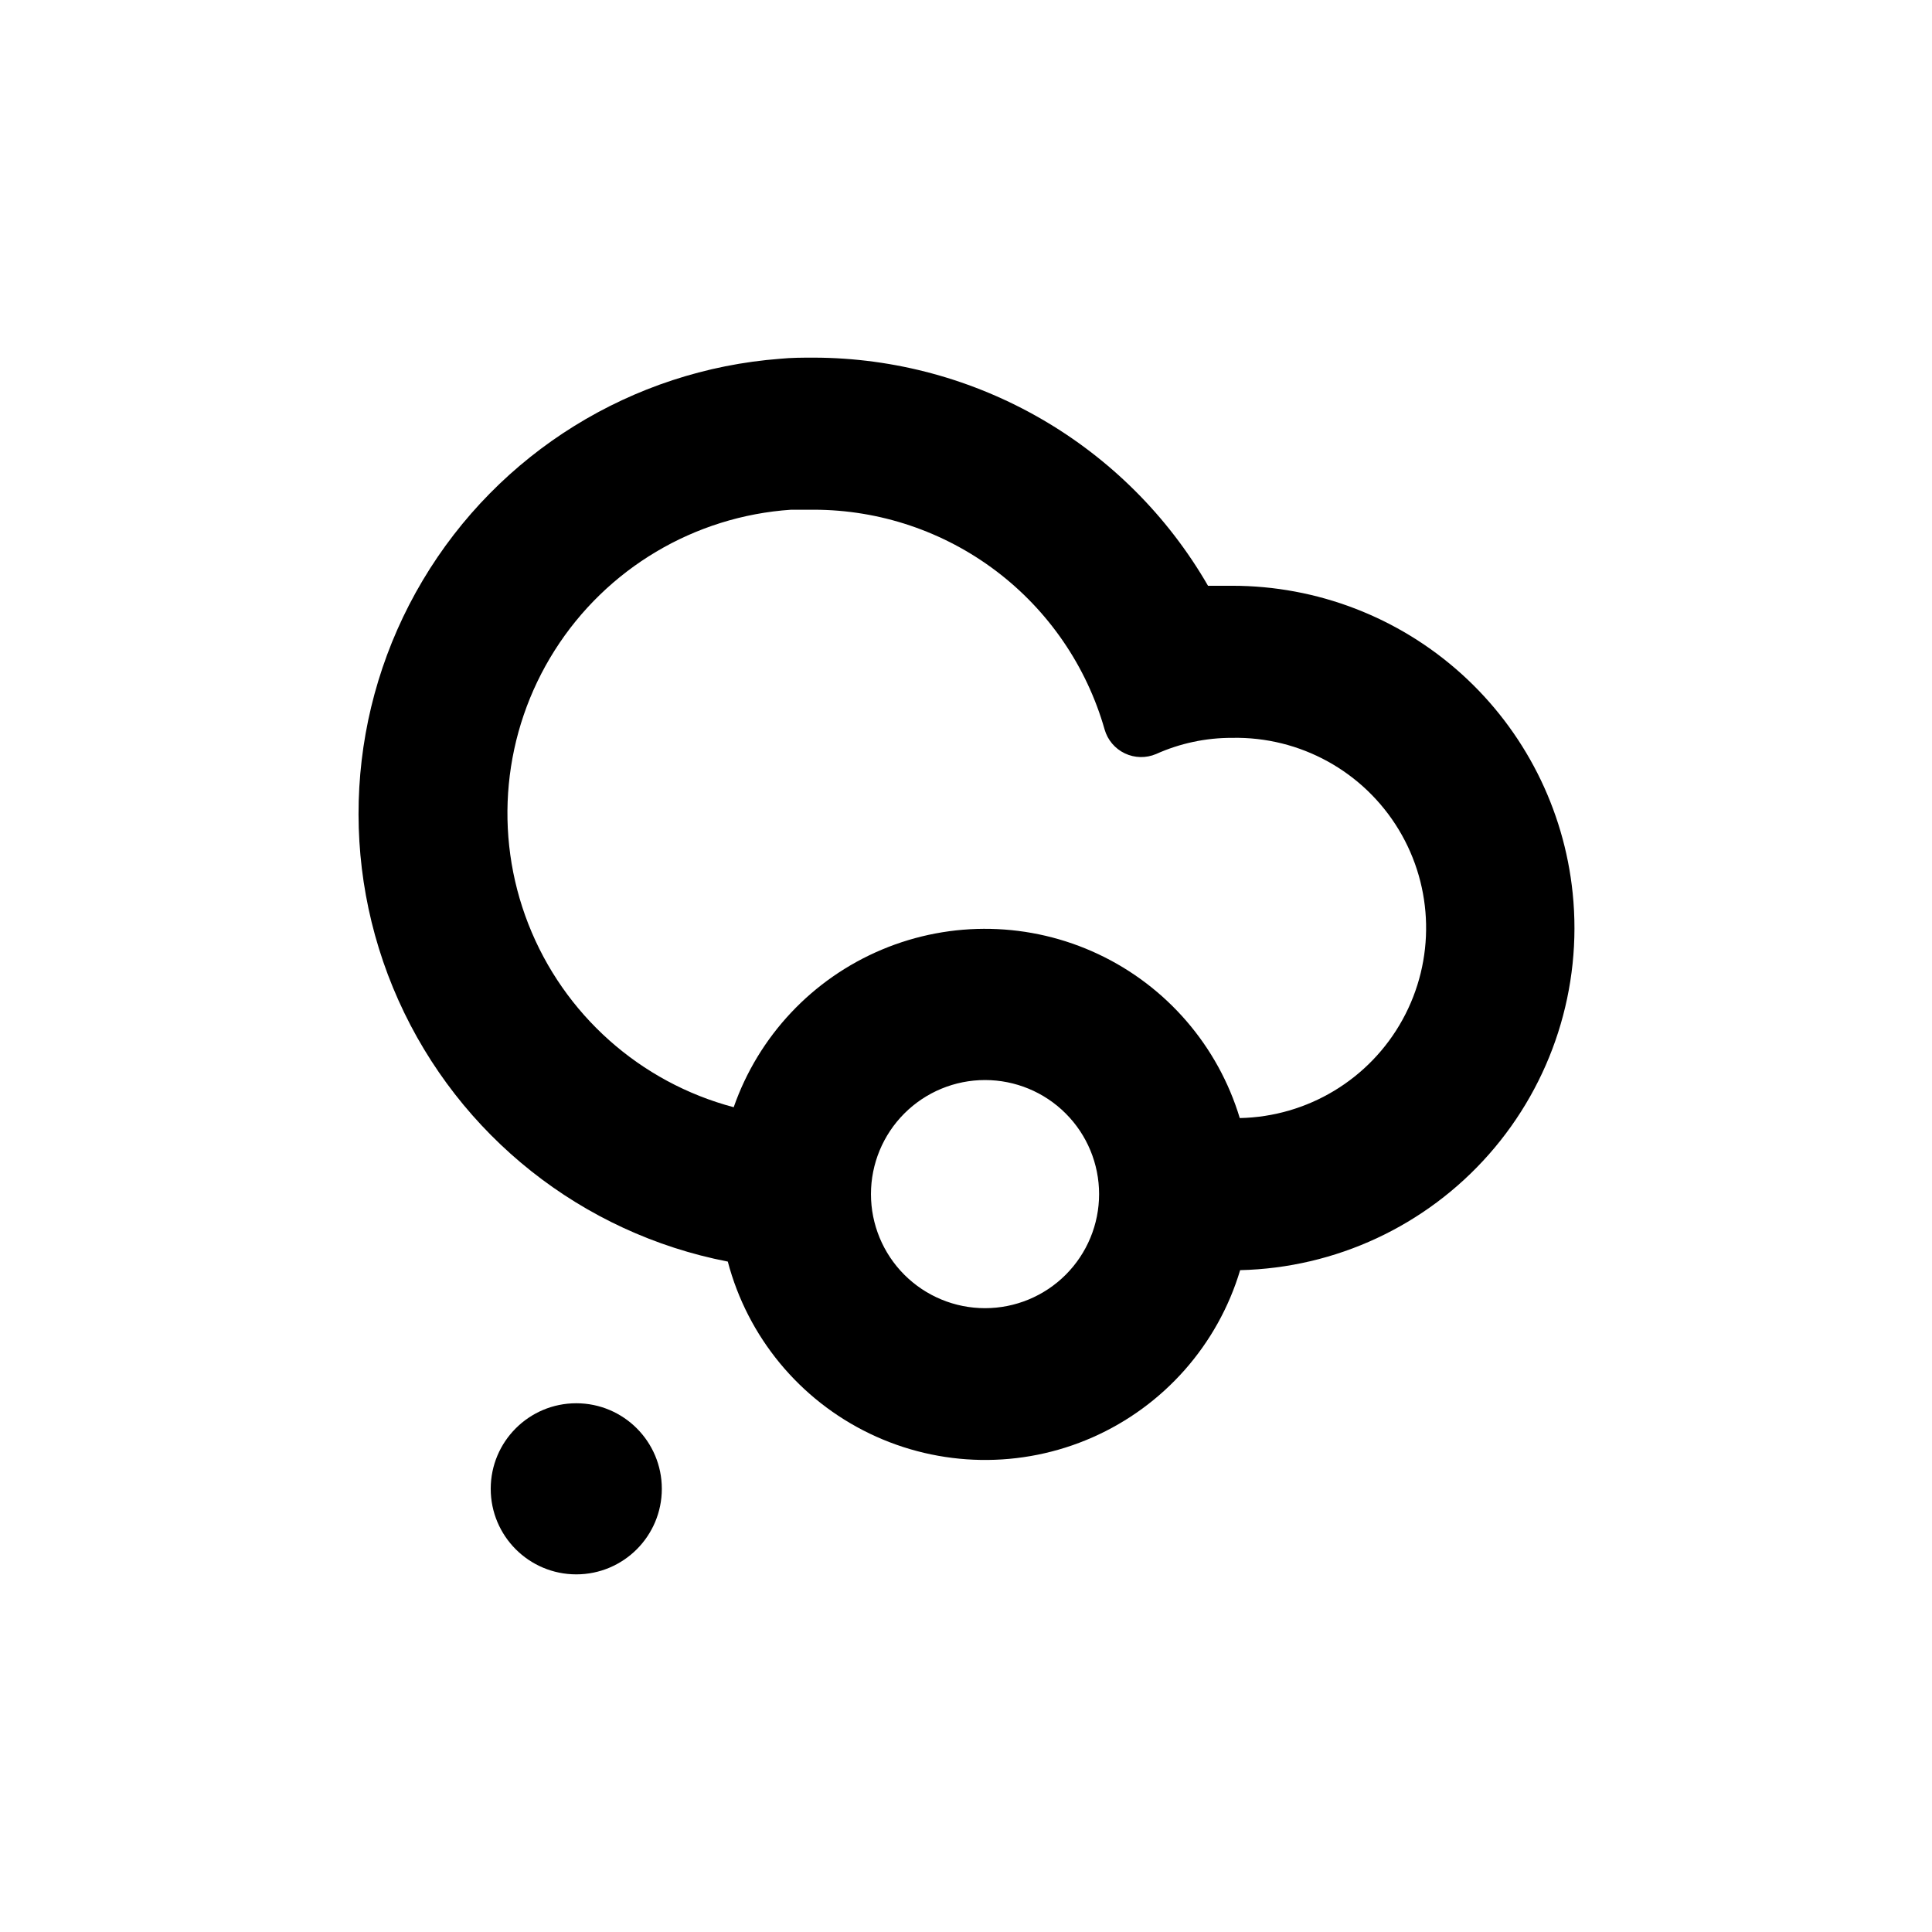
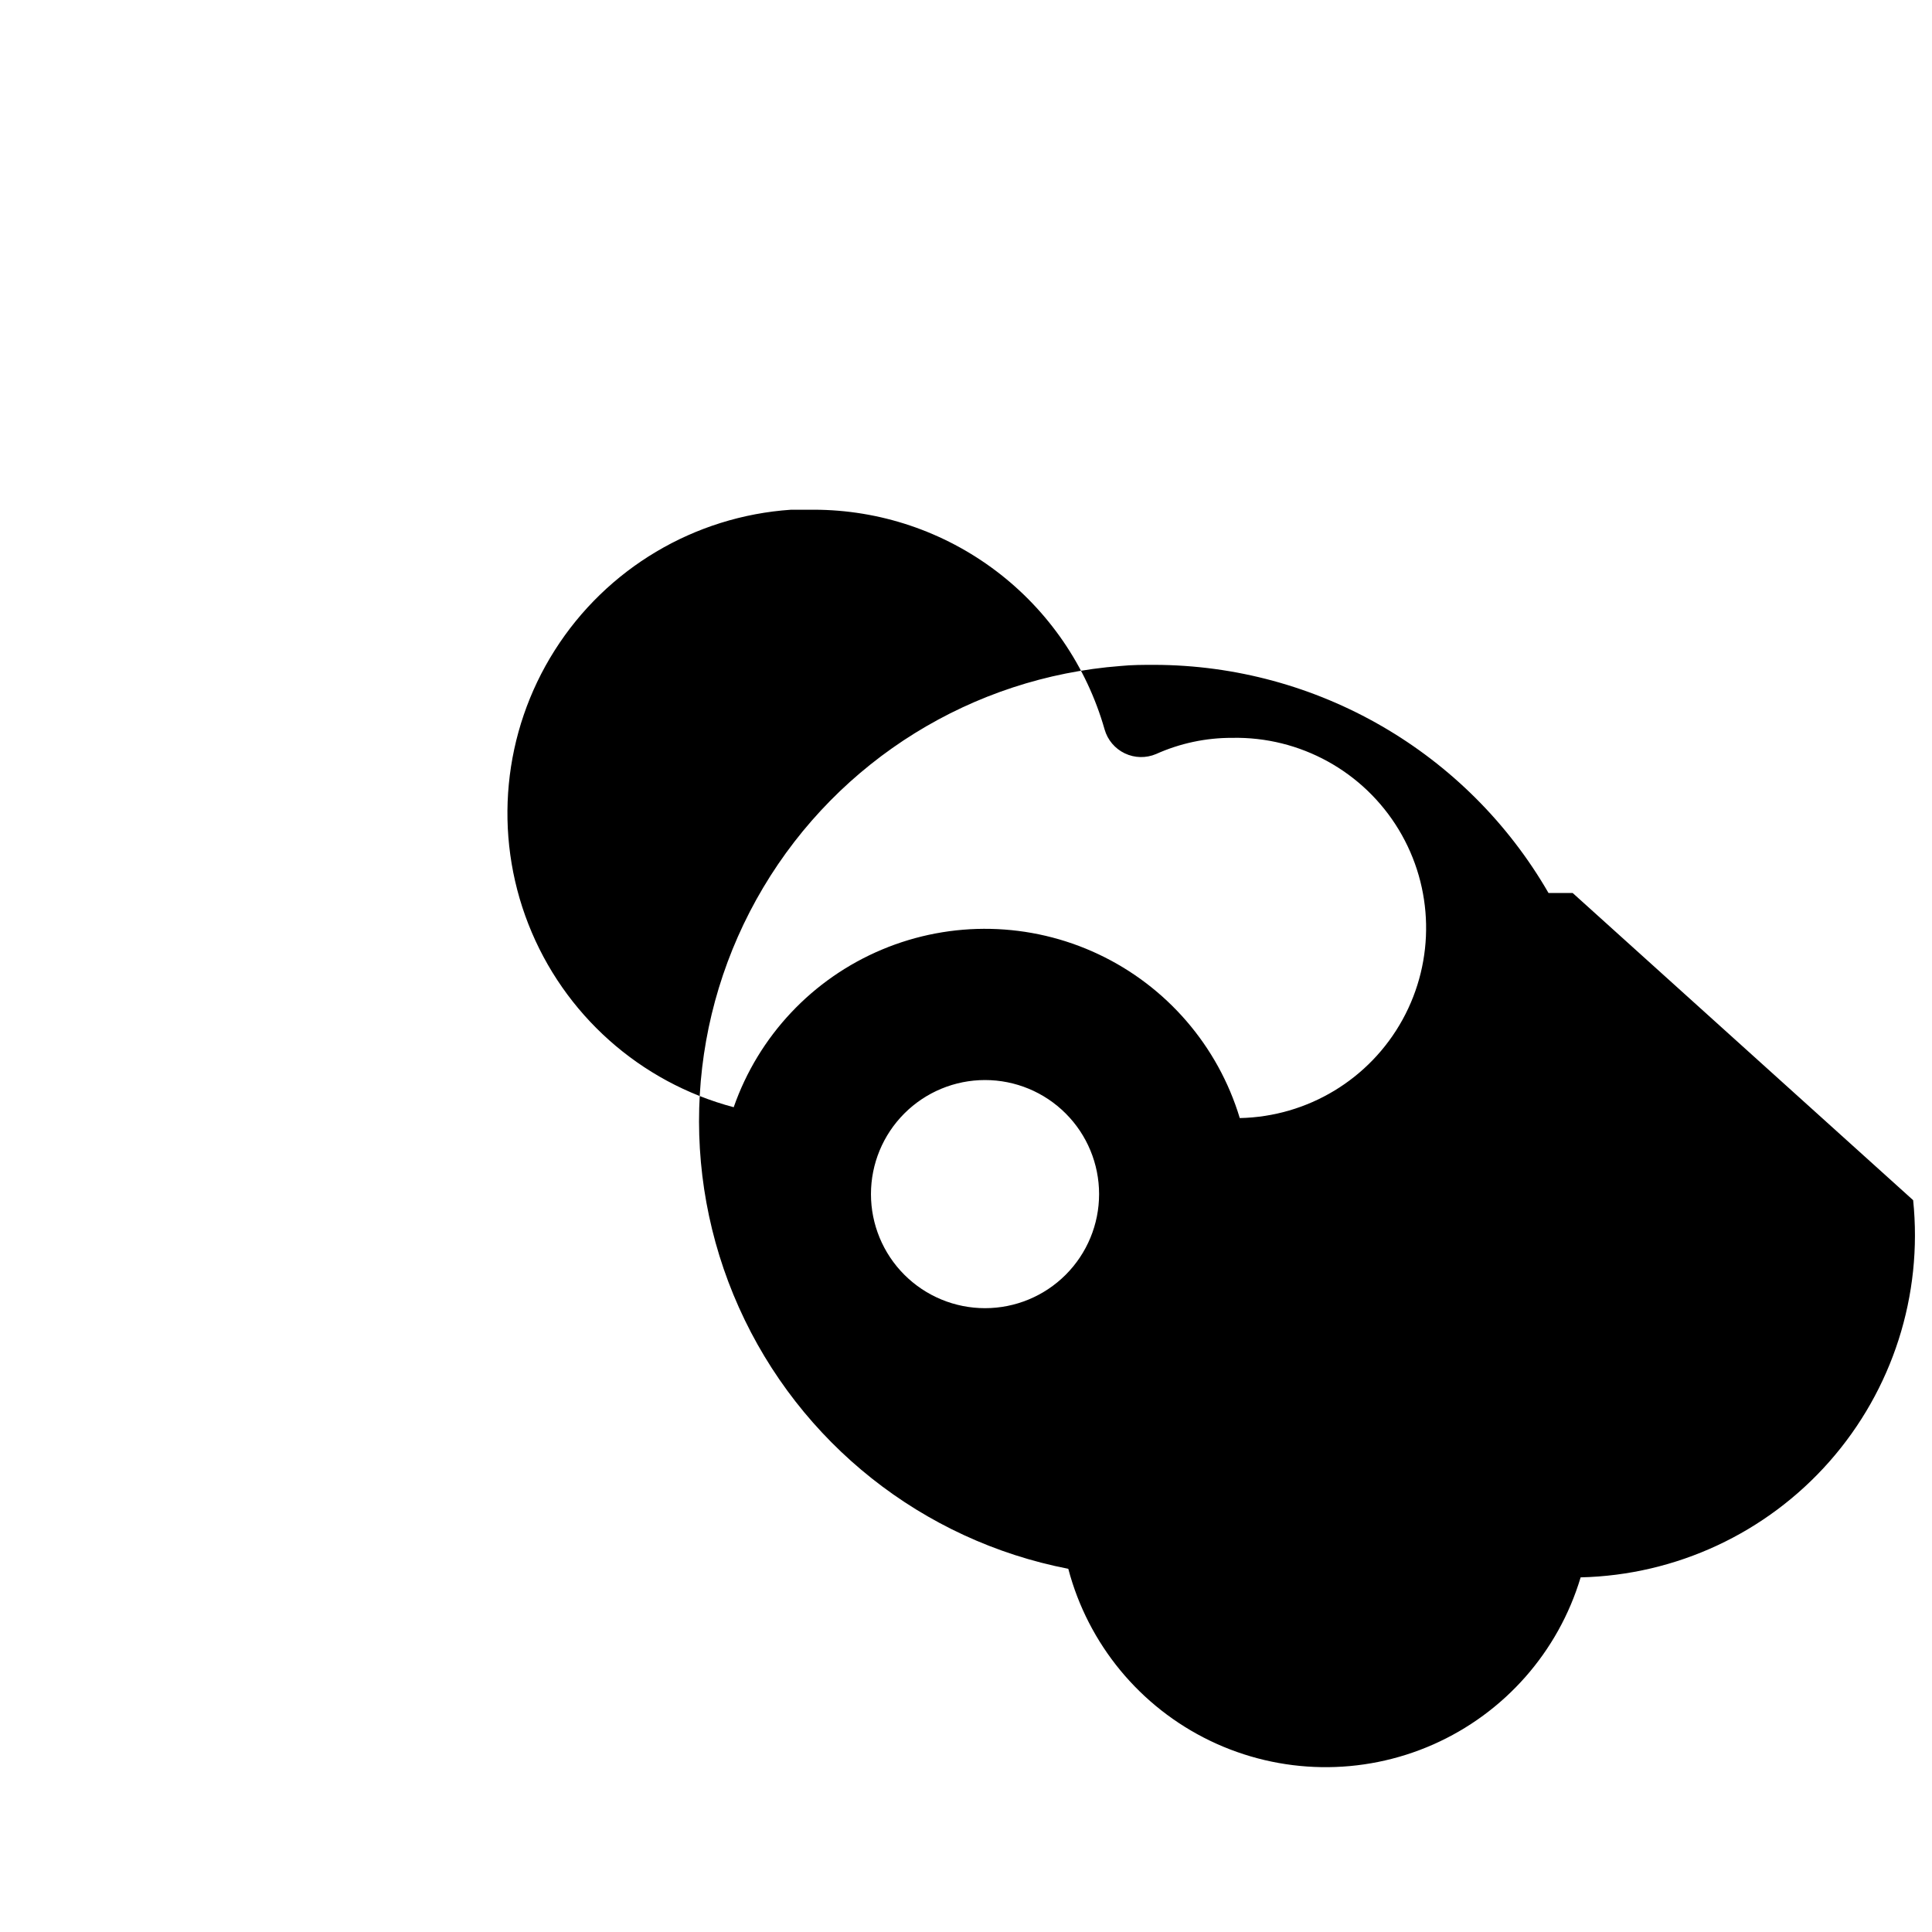
<svg xmlns="http://www.w3.org/2000/svg" fill="#000000" width="800px" height="800px" version="1.1" viewBox="144 144 512 512">
  <g>
-     <path d="m319.39 538.55c0 12.52-10.152 22.672-22.672 22.672-12.523 0-22.672-10.152-22.672-22.672 0-12.523 10.148-22.672 22.672-22.672 12.52 0 22.672 10.148 22.672 22.672" />
-     <path d="m560.77 380.65c-2.297-22.332-12.793-43.02-29.461-58.059-16.668-15.039-38.324-23.363-60.773-23.355h-6.398c-21.551-37.328-61.34-60.359-104.44-60.457-2.973 0-5.996 0-8.969 0.301-39.246 2.996-74.582 24.906-94.707 58.734-20.129 33.824-22.531 75.328-6.441 111.25 16.086 35.922 48.652 61.766 87.293 69.27 5.258 19.965 19 36.625 37.598 45.582 18.602 8.961 40.191 9.32 59.078 0.988 18.891-8.336 33.18-24.523 39.102-44.301 25.297-0.586 49.199-11.711 65.934-30.695 16.734-18.98 24.777-44.09 22.184-69.262zm-155.73 110.03c-8.016 0-15.703-3.184-21.375-8.852-5.668-5.672-8.852-13.359-8.852-21.375 0-8.02 3.184-15.707 8.852-21.375 5.672-5.672 13.359-8.855 21.375-8.855 8.02 0 15.707 3.184 21.375 8.855 5.672 5.668 8.855 13.355 8.855 21.375 0 8.016-3.184 15.703-8.855 21.375-5.668 5.668-13.355 8.852-21.375 8.852zm67.512-50.383v0.004c-5.773-19.133-19.395-34.914-37.473-43.43s-38.918-8.961-57.344-1.227c-18.43 7.731-32.711 22.918-39.297 41.781-24.832-6.578-45.039-24.598-54.41-48.516-9.371-23.914-6.781-50.867 6.973-72.562 13.754-21.695 37.023-35.535 62.652-37.266h6.047c17.422 0.023 34.363 5.719 48.262 16.227 13.898 10.508 23.996 25.254 28.77 42.012 0.793 2.781 2.746 5.09 5.359 6.332 2.613 1.246 5.633 1.305 8.293 0.168 6.336-2.844 13.207-4.305 20.152-4.281 18-0.363 34.824 8.91 44.137 24.316 9.309 15.406 9.695 34.613 1.008 50.379-8.688 15.77-25.129 25.703-43.129 26.066z" />
+     <path d="m560.77 380.65h-6.398c-21.551-37.328-61.34-60.359-104.44-60.457-2.973 0-5.996 0-8.969 0.301-39.246 2.996-74.582 24.906-94.707 58.734-20.129 33.824-22.531 75.328-6.441 111.25 16.086 35.922 48.652 61.766 87.293 69.27 5.258 19.965 19 36.625 37.598 45.582 18.602 8.961 40.191 9.32 59.078 0.988 18.891-8.336 33.18-24.523 39.102-44.301 25.297-0.586 49.199-11.711 65.934-30.695 16.734-18.98 24.777-44.09 22.184-69.262zm-155.73 110.03c-8.016 0-15.703-3.184-21.375-8.852-5.668-5.672-8.852-13.359-8.852-21.375 0-8.02 3.184-15.707 8.852-21.375 5.672-5.672 13.359-8.855 21.375-8.855 8.02 0 15.707 3.184 21.375 8.855 5.672 5.668 8.855 13.355 8.855 21.375 0 8.016-3.184 15.703-8.855 21.375-5.668 5.668-13.355 8.852-21.375 8.852zm67.512-50.383v0.004c-5.773-19.133-19.395-34.914-37.473-43.43s-38.918-8.961-57.344-1.227c-18.43 7.731-32.711 22.918-39.297 41.781-24.832-6.578-45.039-24.598-54.41-48.516-9.371-23.914-6.781-50.867 6.973-72.562 13.754-21.695 37.023-35.535 62.652-37.266h6.047c17.422 0.023 34.363 5.719 48.262 16.227 13.898 10.508 23.996 25.254 28.77 42.012 0.793 2.781 2.746 5.09 5.359 6.332 2.613 1.246 5.633 1.305 8.293 0.168 6.336-2.844 13.207-4.305 20.152-4.281 18-0.363 34.824 8.91 44.137 24.316 9.309 15.406 9.695 34.613 1.008 50.379-8.688 15.77-25.129 25.703-43.129 26.066z" />
  </g>
</svg>